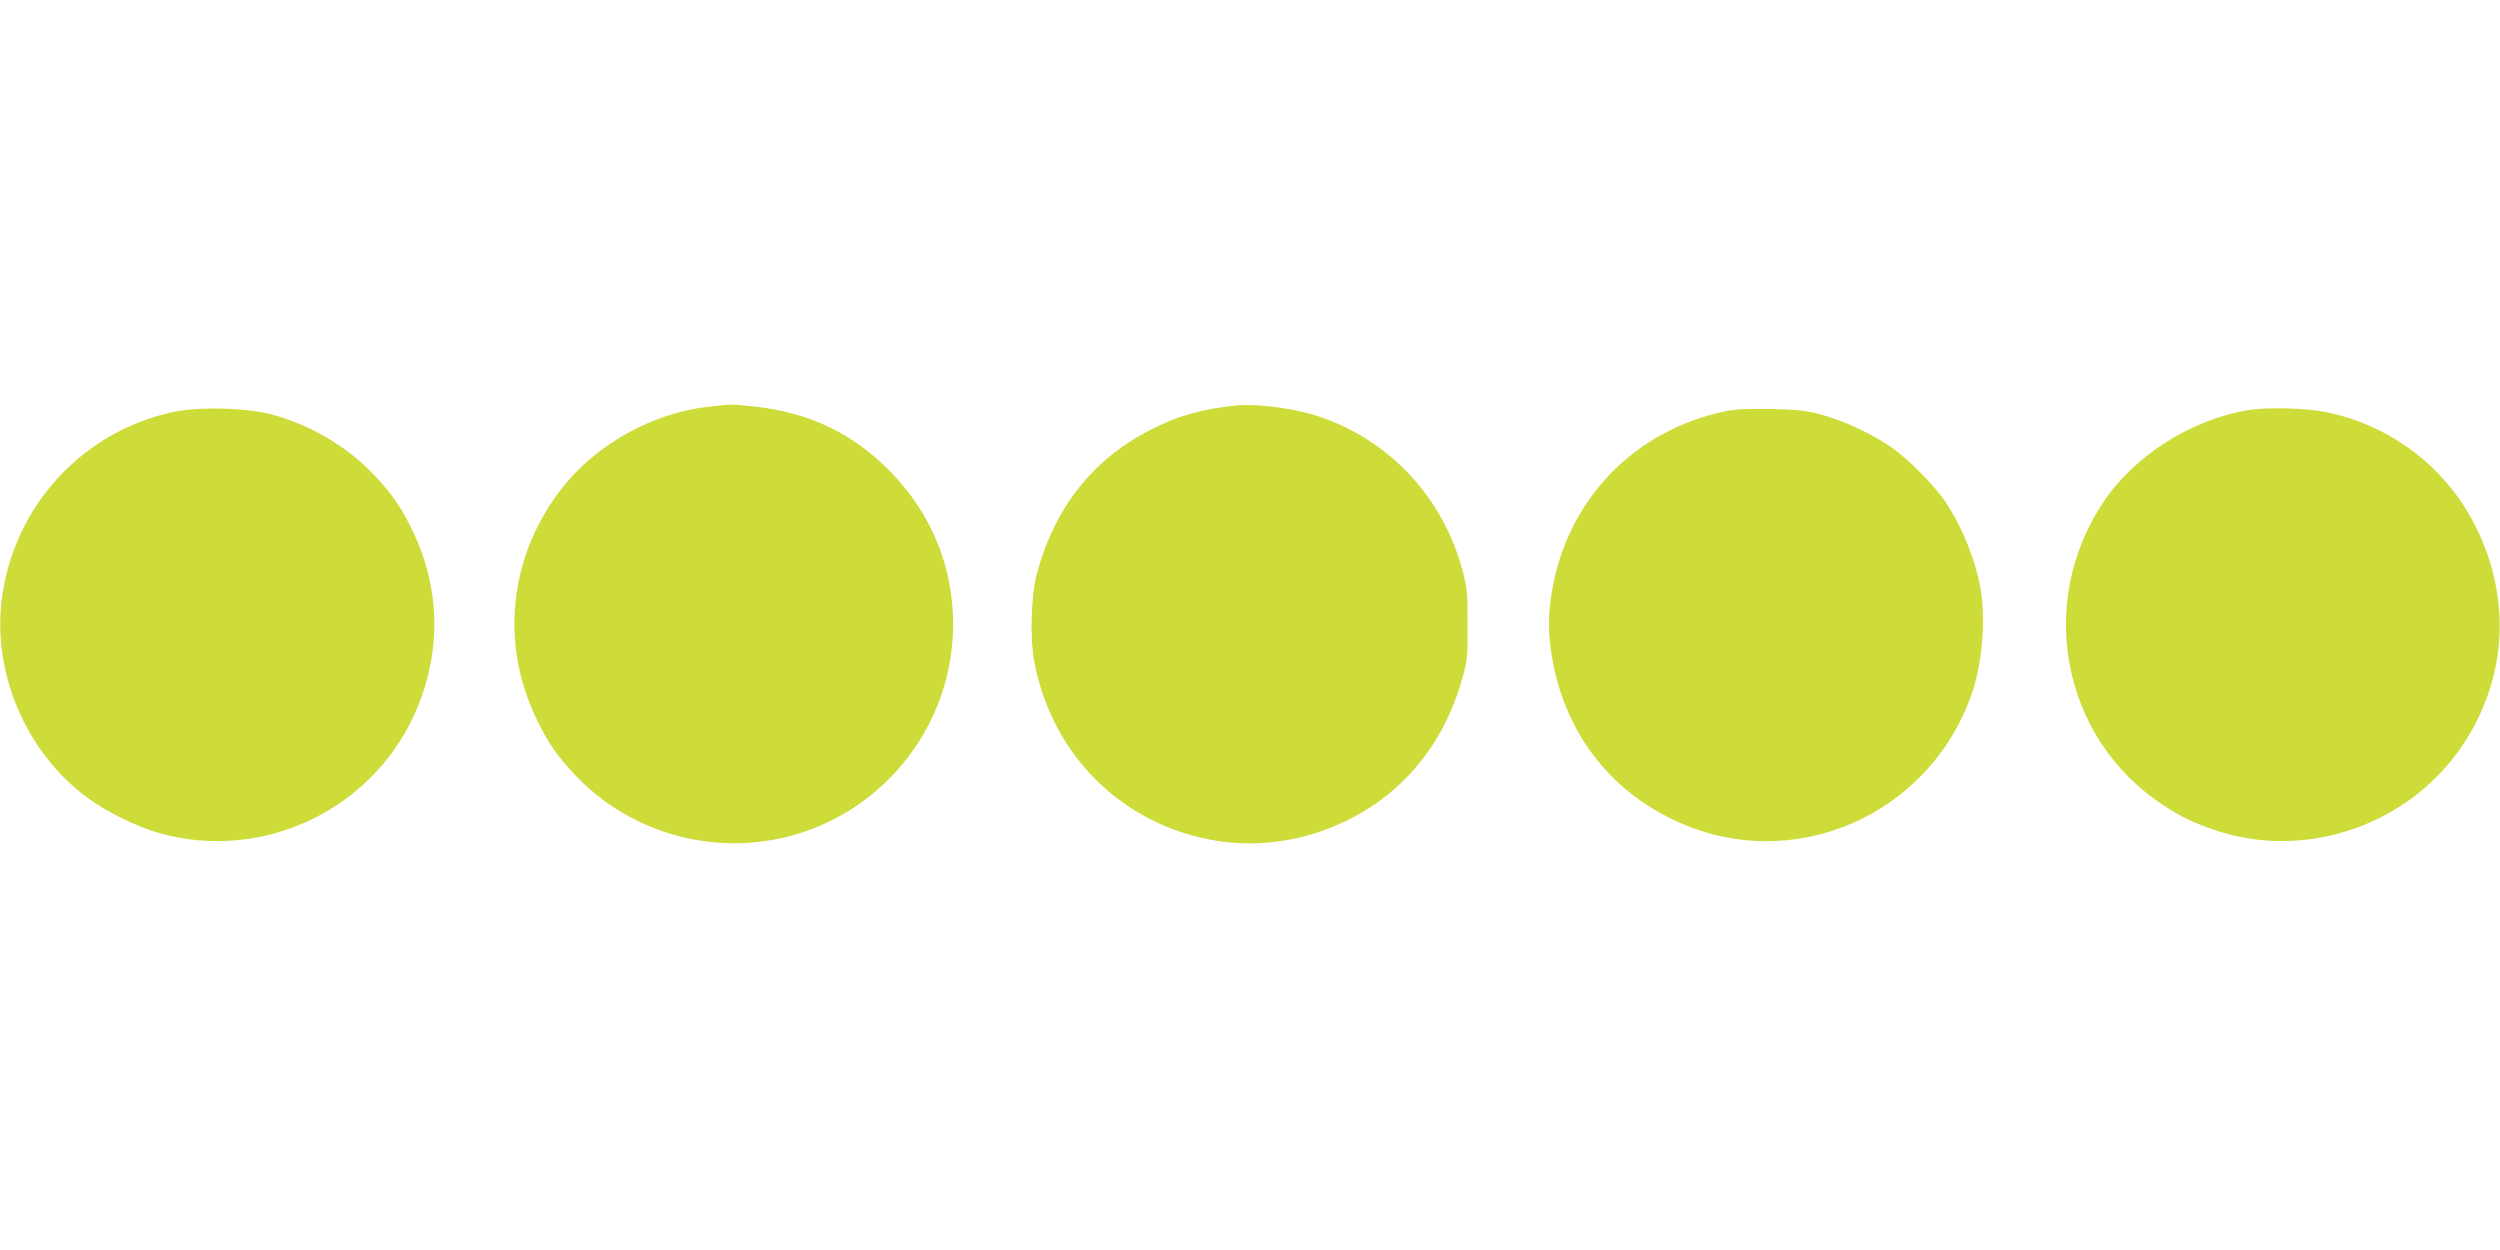
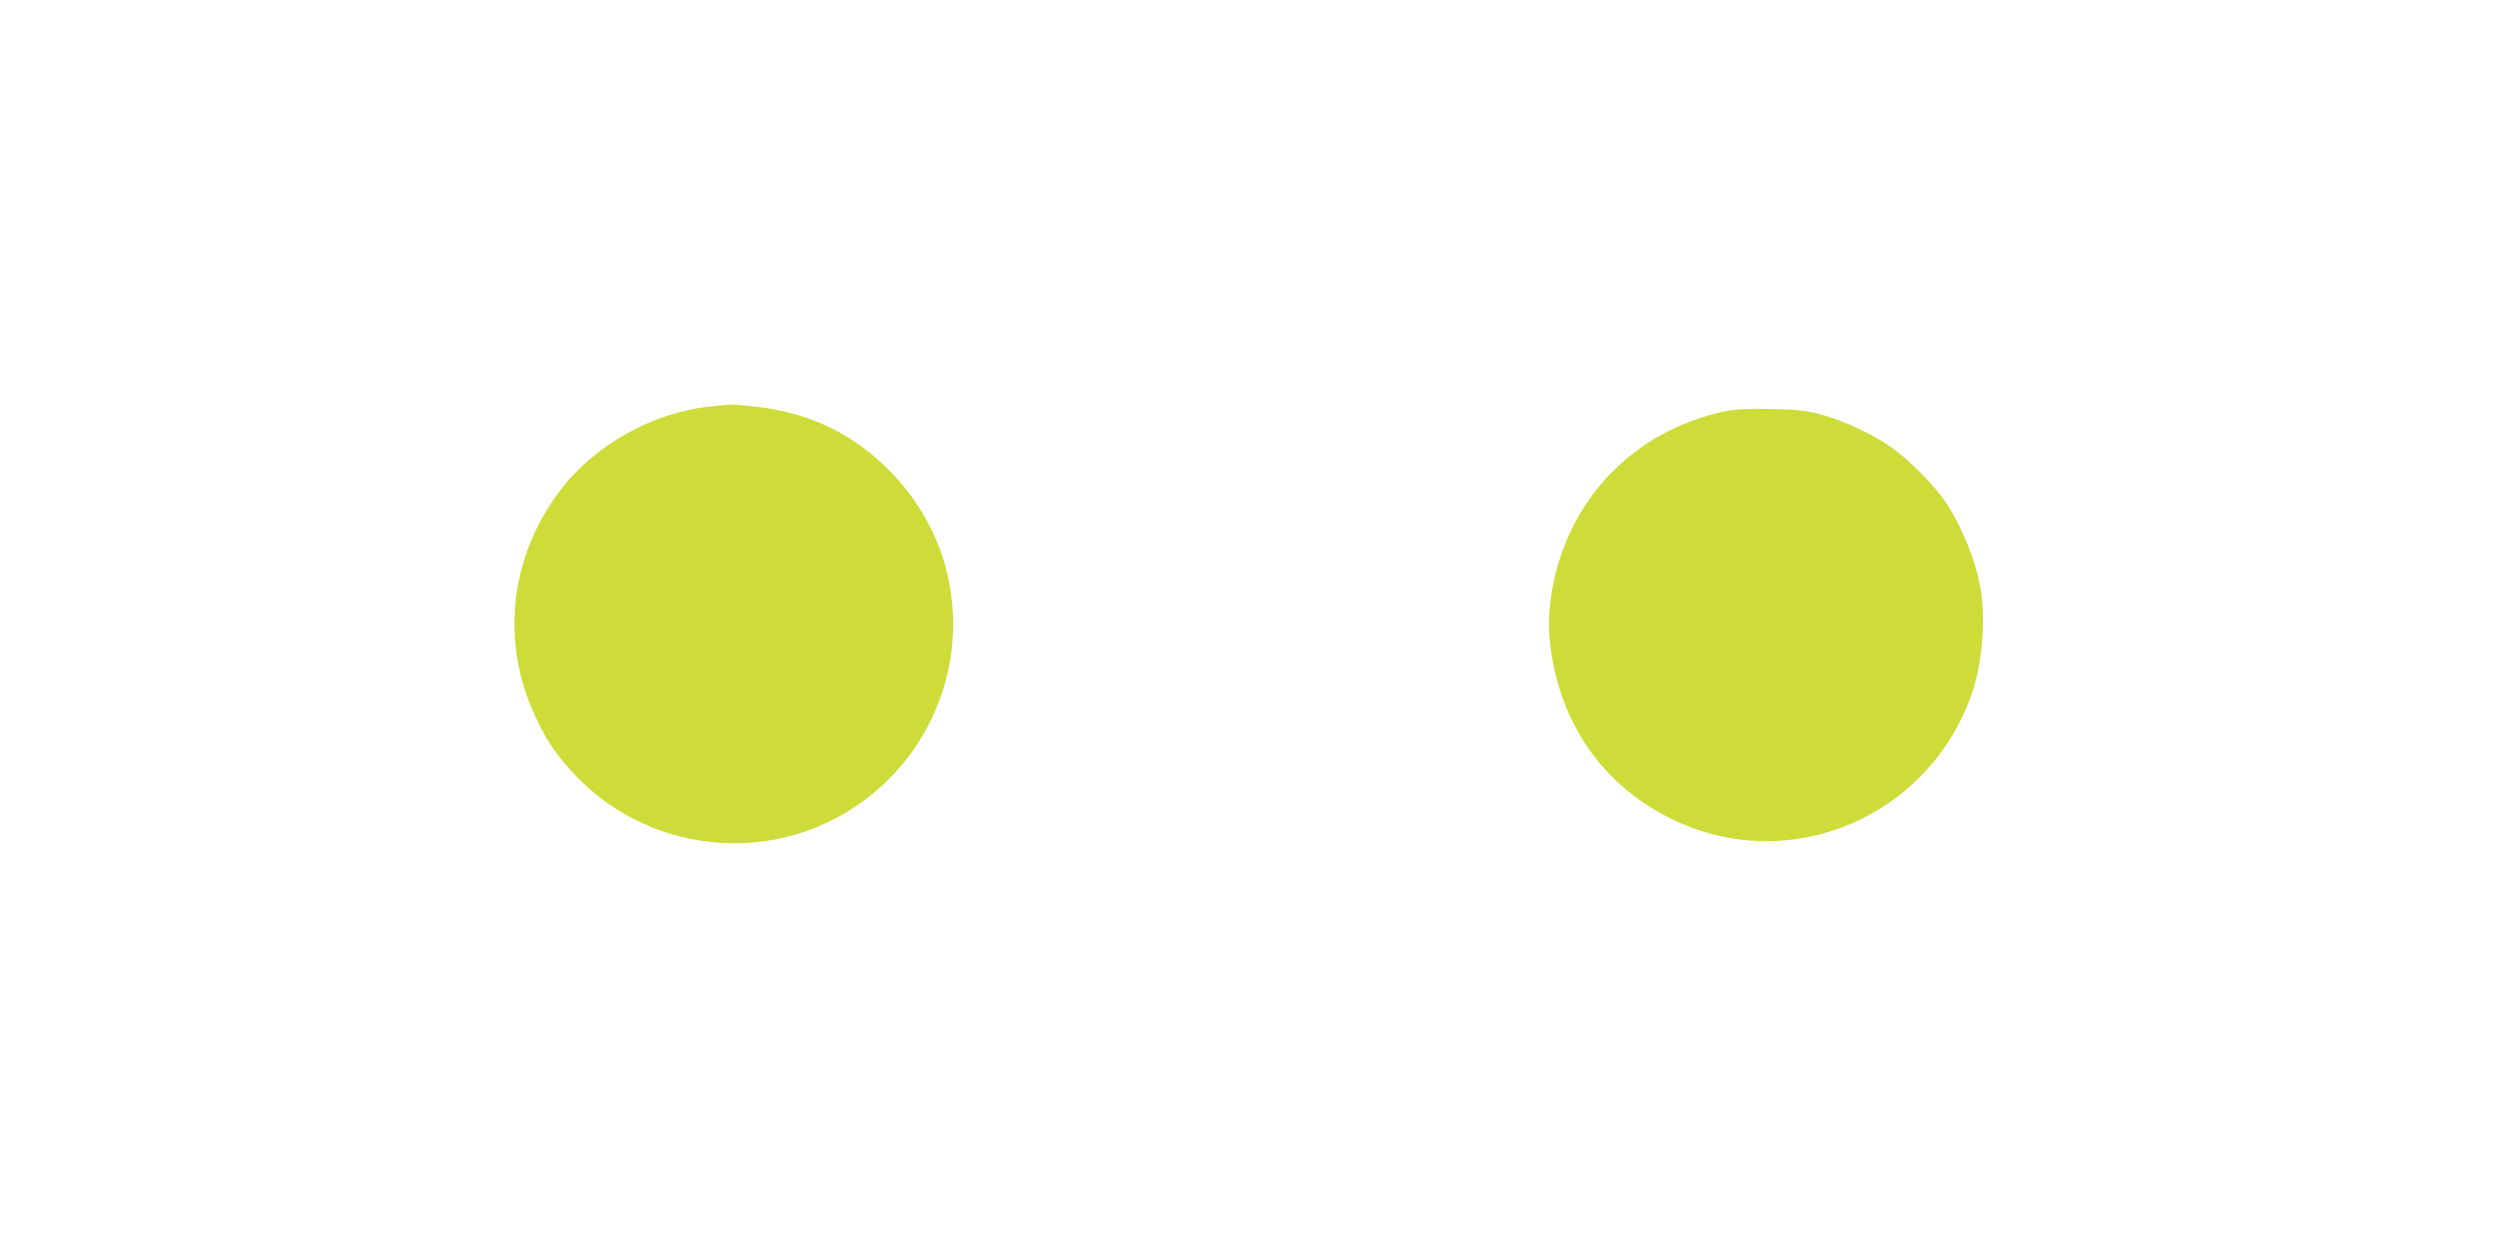
<svg xmlns="http://www.w3.org/2000/svg" version="1.0" width="1280pt" height="640pt" viewBox="0 0 1280 640" preserveAspectRatio="xMidYMid meet">
  <g transform="translate(0,640) scale(0.1,-0.1)" fill="#cddc39" stroke="none">
    <path d="M3639 4319 c-299 -31 -596 -198 -774 -434 -258 -343 -303 -780 -120 -1162 59 -125 113 -202 209 -301 286 -296 719 -410 1115 -296 480 139 811 580 811 1078 0 290 -108 558 -311 771 -197 205 -425 315 -719 345 -105 11 -104 11 -211 -1z" />
-     <path d="M6330 4324 c-177 -18 -301 -53 -442 -126 -295 -151 -490 -400 -580 -738 -29 -110 -35 -328 -13 -445 90 -484 454 -842 935 -920 172 -27 351 -12 522 45 368 124 628 402 735 787 26 91 28 112 27 278 0 163 -3 189 -27 278 -102 379 -384 675 -754 791 -119 37 -304 60 -403 50z" />
-     <path d="M884 4290 c-460 -100 -808 -476 -873 -944 -54 -385 119 -794 433 -1028 98 -73 254 -150 370 -183 539 -153 1114 128 1325 647 121 296 112 611 -24 895 -59 125 -113 202 -209 301 -134 138 -314 244 -507 298 -132 37 -380 43 -515 14z" />
    <path d="M8836 4295 c-471 -98 -814 -455 -891 -928 -19 -116 -19 -208 0 -324 61 -379 285 -681 626 -842 600 -286 1310 19 1527 654 51 152 69 368 43 528 -24 143 -93 316 -178 444 -55 84 -193 223 -279 283 -98 68 -238 133 -354 166 -81 22 -120 26 -260 30 -117 2 -185 -1 -234 -11z" />
-     <path d="M11509 4300 c-291 -49 -579 -232 -738 -468 -350 -520 -211 -1221 309 -1557 90 -59 150 -87 257 -124 467 -160 1001 24 1276 440 223 339 246 747 62 1114 -151 302 -434 518 -766 585 -102 21 -305 26 -400 10z" />
  </g>
</svg>